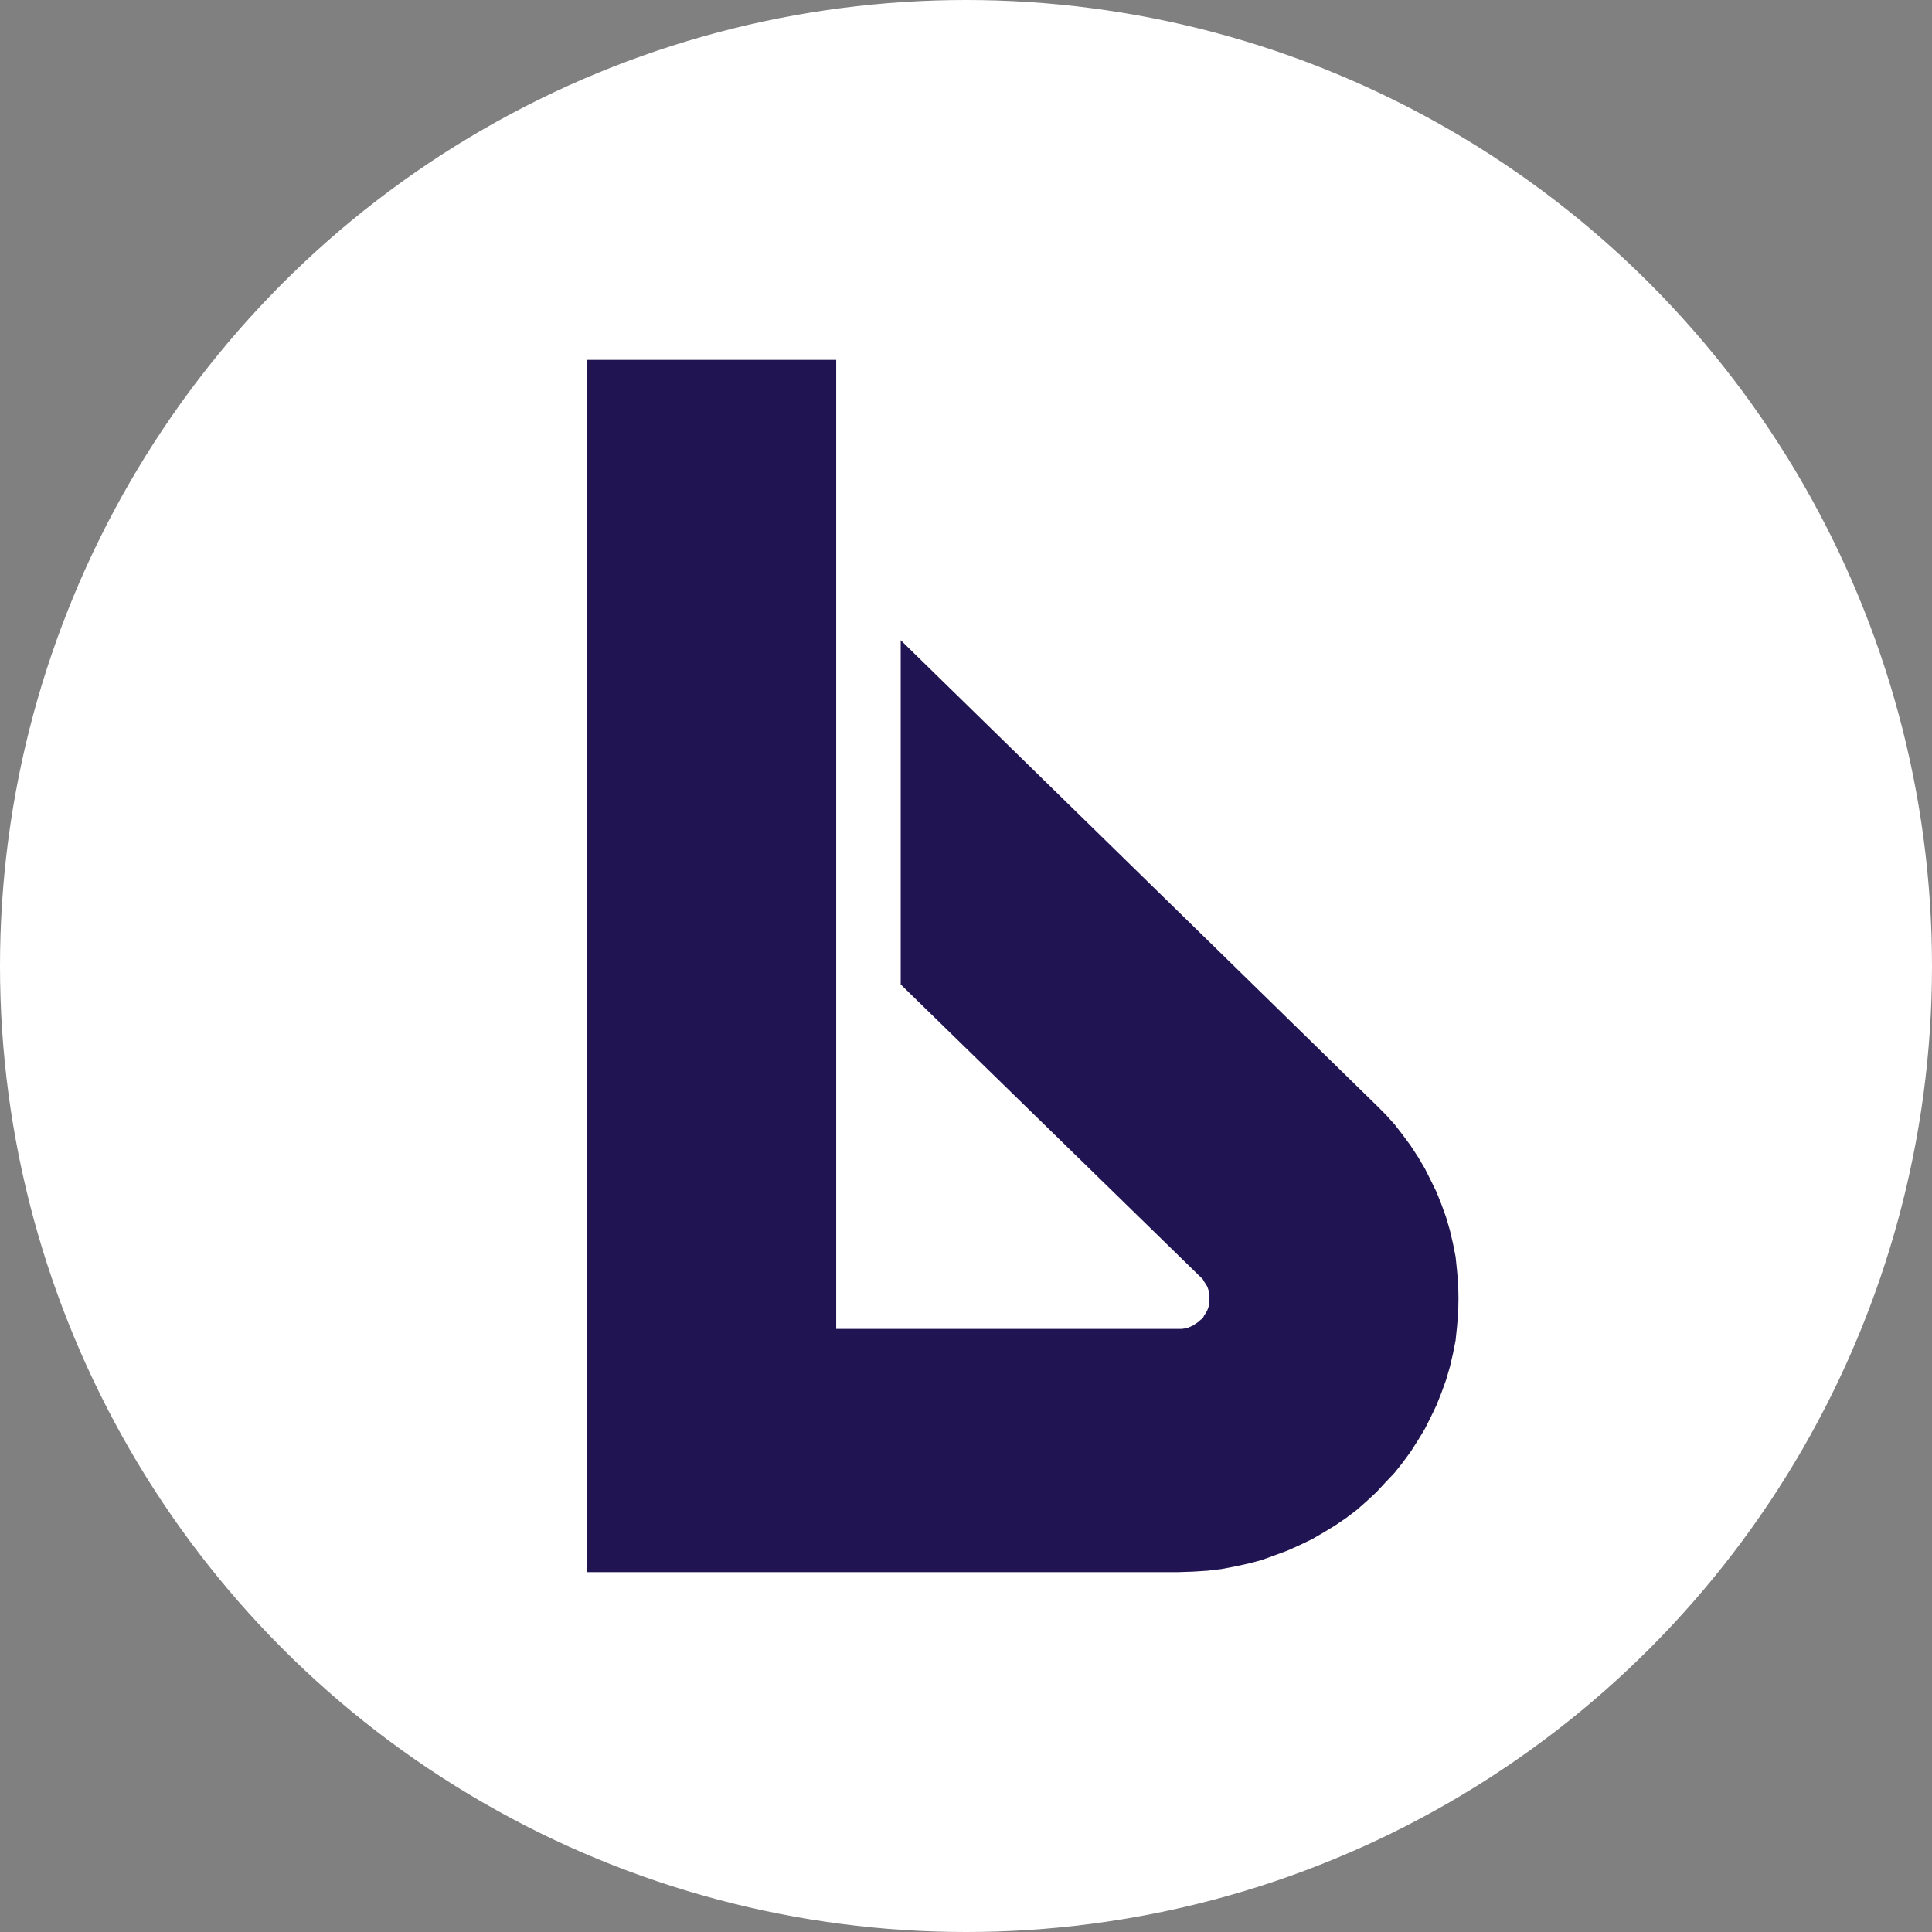
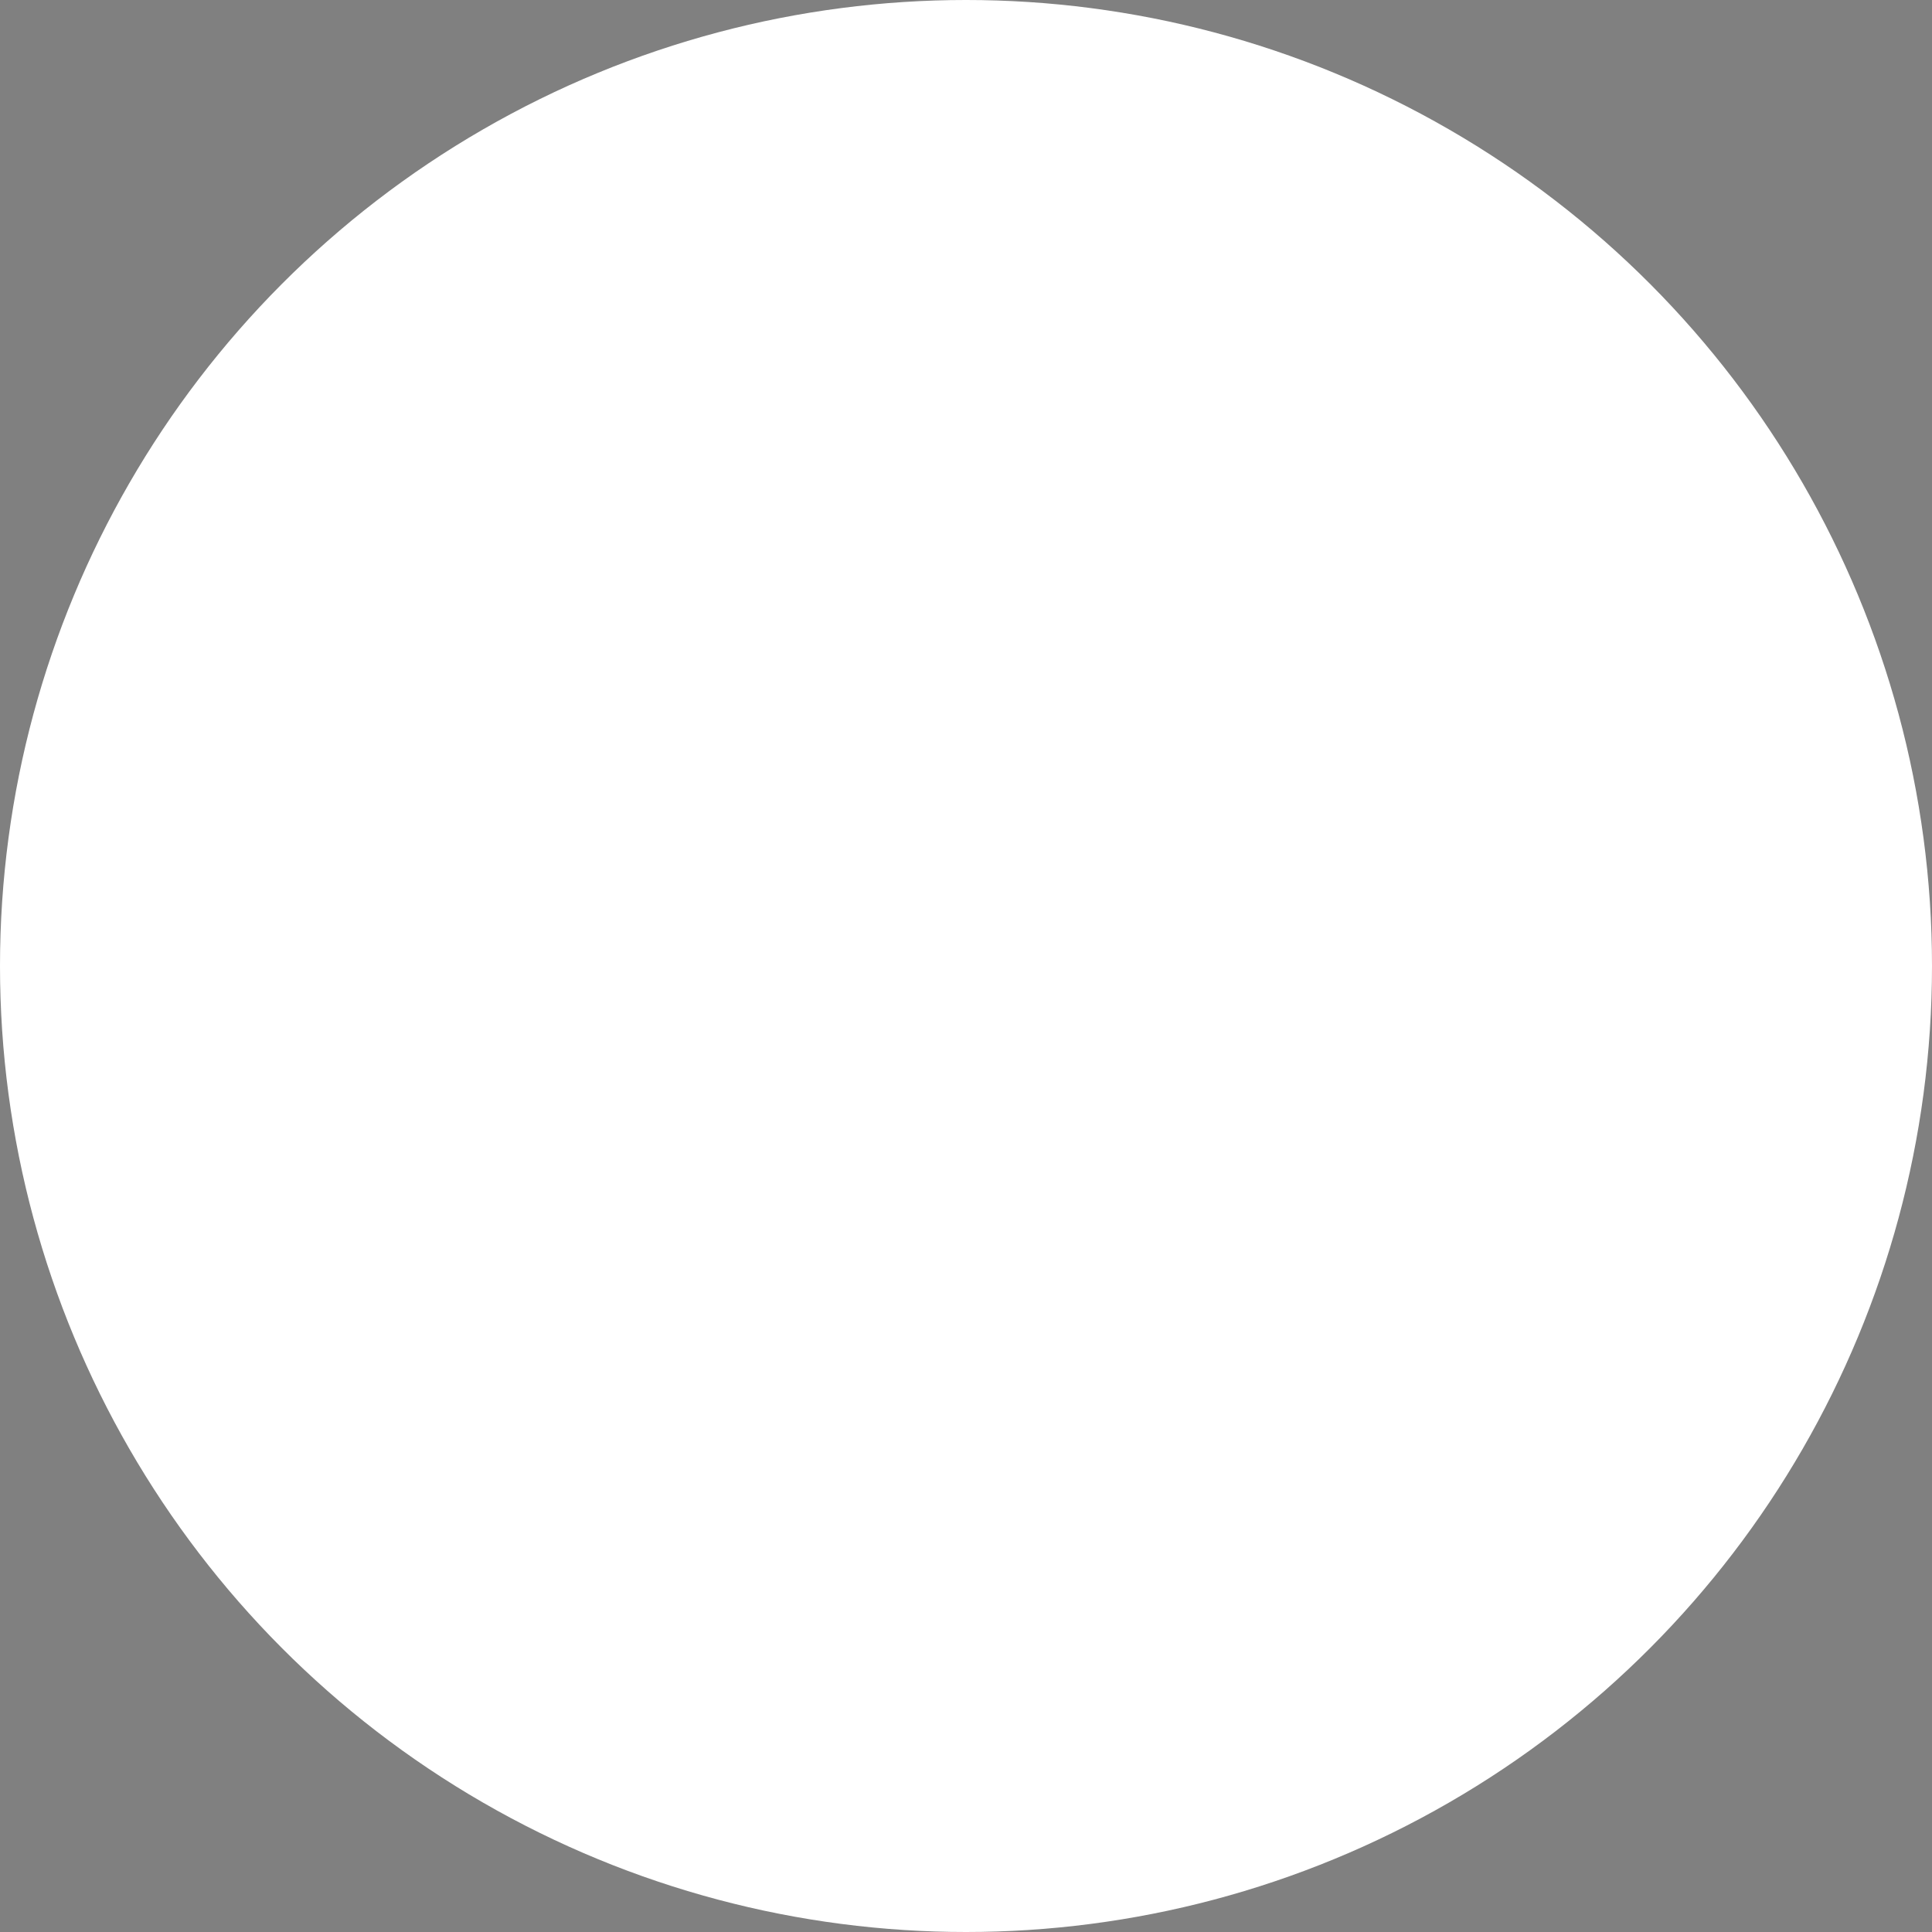
<svg xmlns="http://www.w3.org/2000/svg" width="102" height="102" viewBox="0 0 102 102" fill="none">
  <rect x="0" y="0" width="102" height="102" fill="#808080" stroke="none" />
  <circle cx="51" cy="51" r="51" fill="white" />
  <g clip-path="url(#clip0_2006_378)">
-     <path d="M76.924 67.08L76.849 66.353L76.71 65.651L76.546 64.948L76.344 64.258L76.104 63.593L75.839 62.928L75.537 62.312L75.221 61.683L74.855 61.067L74.477 60.488L74.06 59.921L73.631 59.367L73.152 58.837L72.672 58.356L47.553 33.799V51.973L63.374 67.413L63.5 67.536L63.576 67.671L63.652 67.782L63.74 67.93L63.791 68.078L63.841 68.238L63.853 68.398V68.546V68.731L63.841 68.879L63.791 69.039L63.74 69.175L63.652 69.335L63.576 69.446L63.5 69.594L63.374 69.692L63.248 69.803L63.134 69.877L62.996 69.976L62.857 70.037L62.718 70.099L62.554 70.136L62.39 70.161H62.213H44.147V19H31V83H62.213L62.97 82.975L63.74 82.926L64.472 82.84L65.191 82.704L65.923 82.544L66.617 82.359L67.298 82.113L67.966 81.866L68.623 81.571L69.266 81.263L69.884 80.905L70.49 80.536L71.07 80.141L71.638 79.71L72.155 79.254L72.672 78.774L73.152 78.256L73.631 77.751L74.06 77.209L74.477 76.642L74.855 76.05L75.221 75.447L75.537 74.818L75.839 74.19L76.104 73.524L76.344 72.859L76.546 72.169L76.71 71.467L76.849 70.764L76.924 70.037L76.987 69.298L77 68.546L76.987 67.807L76.924 67.08Z" fill="#211452" />
+     <path d="M76.924 67.08L76.71 65.651L76.546 64.948L76.344 64.258L76.104 63.593L75.839 62.928L75.537 62.312L75.221 61.683L74.855 61.067L74.477 60.488L74.06 59.921L73.631 59.367L73.152 58.837L72.672 58.356L47.553 33.799V51.973L63.374 67.413L63.5 67.536L63.576 67.671L63.652 67.782L63.74 67.93L63.791 68.078L63.841 68.238L63.853 68.398V68.546V68.731L63.841 68.879L63.791 69.039L63.74 69.175L63.652 69.335L63.576 69.446L63.5 69.594L63.374 69.692L63.248 69.803L63.134 69.877L62.996 69.976L62.857 70.037L62.718 70.099L62.554 70.136L62.39 70.161H62.213H44.147V19H31V83H62.213L62.97 82.975L63.74 82.926L64.472 82.84L65.191 82.704L65.923 82.544L66.617 82.359L67.298 82.113L67.966 81.866L68.623 81.571L69.266 81.263L69.884 80.905L70.49 80.536L71.07 80.141L71.638 79.71L72.155 79.254L72.672 78.774L73.152 78.256L73.631 77.751L74.06 77.209L74.477 76.642L74.855 76.05L75.221 75.447L75.537 74.818L75.839 74.19L76.104 73.524L76.344 72.859L76.546 72.169L76.71 71.467L76.849 70.764L76.924 70.037L76.987 69.298L77 68.546L76.987 67.807L76.924 67.08Z" fill="#211452" />
  </g>
  <defs>
    <clipPath id="clip0_2006_378">
-       <rect width="46" height="64" fill="white" transform="translate(31 19)" />
-     </clipPath>
+       </clipPath>
  </defs>
</svg>